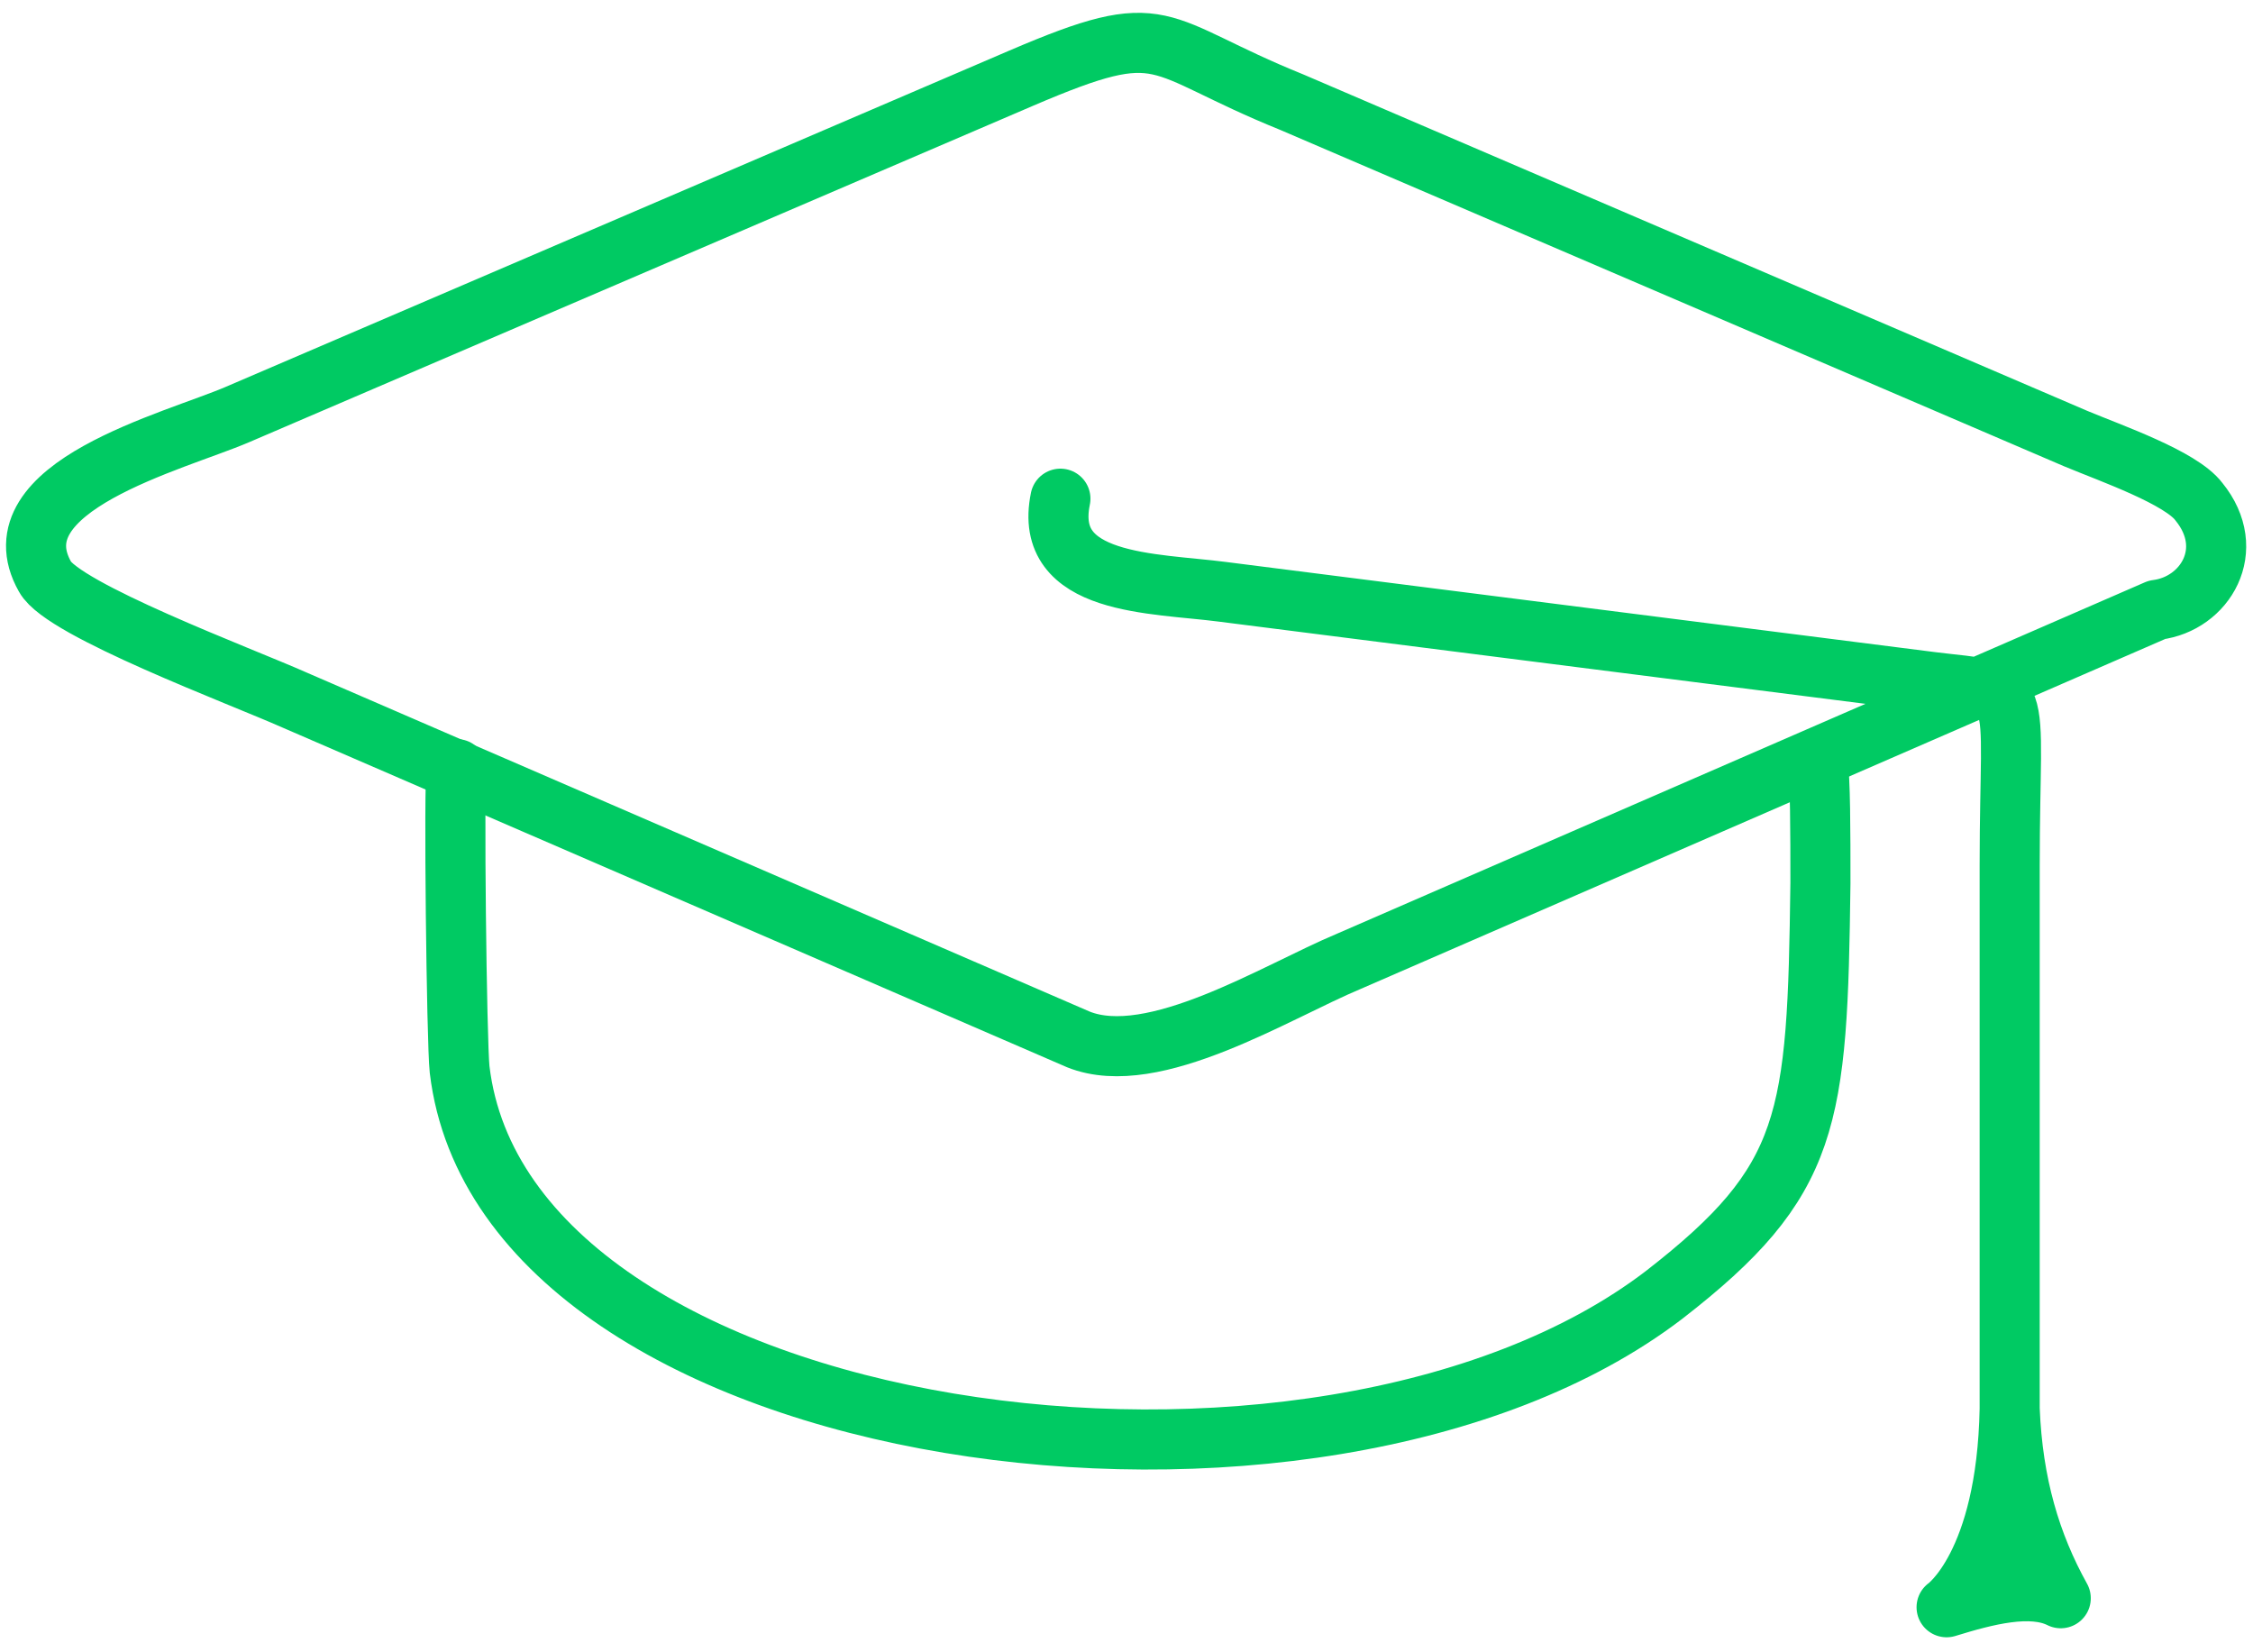
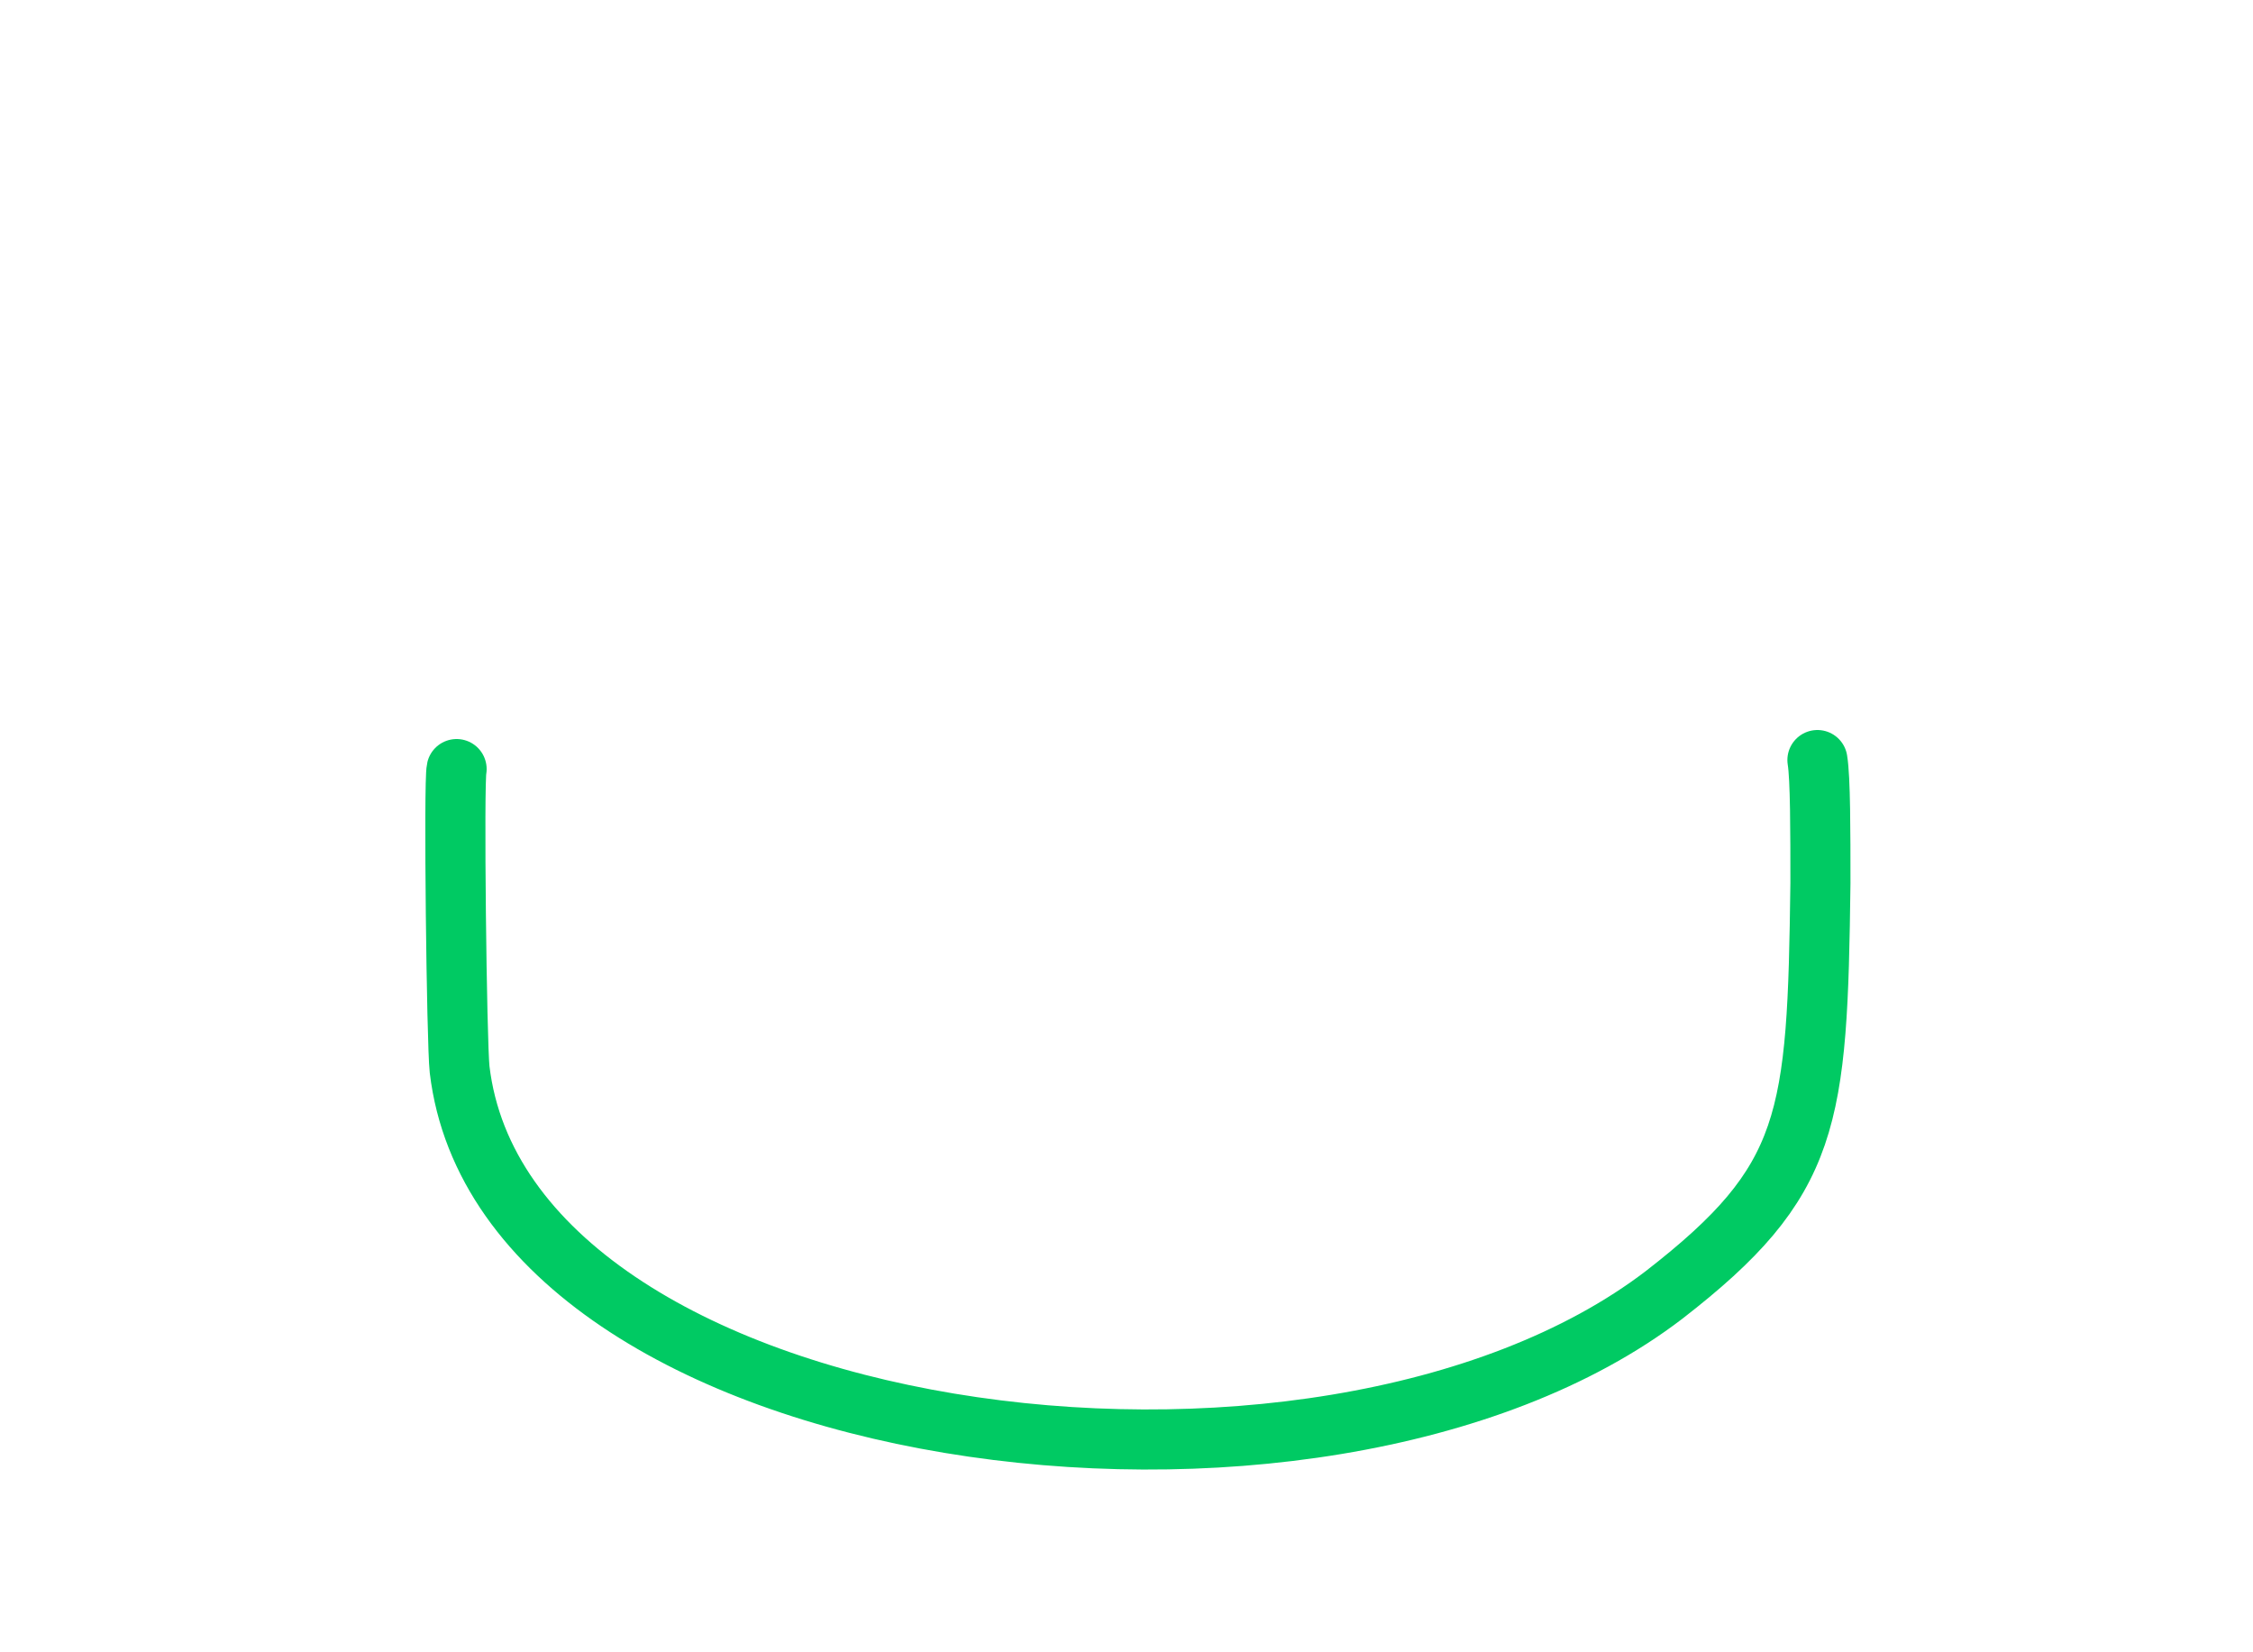
<svg xmlns="http://www.w3.org/2000/svg" width="75" height="55">
  <style>.st0{fill-rule:evenodd;clip-rule:evenodd;fill:none;stroke:#00ca63;stroke-width:2;stroke-linecap:round;stroke-linejoin:round;stroke-miterlimit:22.926}</style>
-   <path class="st0" d="M71.8 20.3 44.9 32c-2.4 1-6.5 3.6-9 2.6L9.8 23.3c-1.8-.8-7.7-3-8.3-4.1-1.7-3 4.3-4.5 6.4-5.4L34 2.6c4.9-2.1 4.3-1.1 9 .8l26.1 11.2c1.2.5 3.5 1.3 4.1 2.1 1.3 1.6.2 3.4-1.4 3.6m-36.5-3.7c-.6 2.9 3.1 2.8 5.4 3.1l23.6 3c3.2.4 2.6-.2 2.6 6.1v18.1c-.1 5.2-2.1 6.6-2.1 6.6 1.3-.4 2.8-.8 3.8-.3-1-1.8-1.6-3.8-1.7-6.3" />
  <path class="st0" d="M15.2 25.6c-.1.4 0 9.1.1 10 1.5 12.6 28.6 16.3 40.1 7.5 4.9-3.8 5.1-5.8 5.2-13.7 0-1.7 0-3.5-.1-4.1" />
</svg>